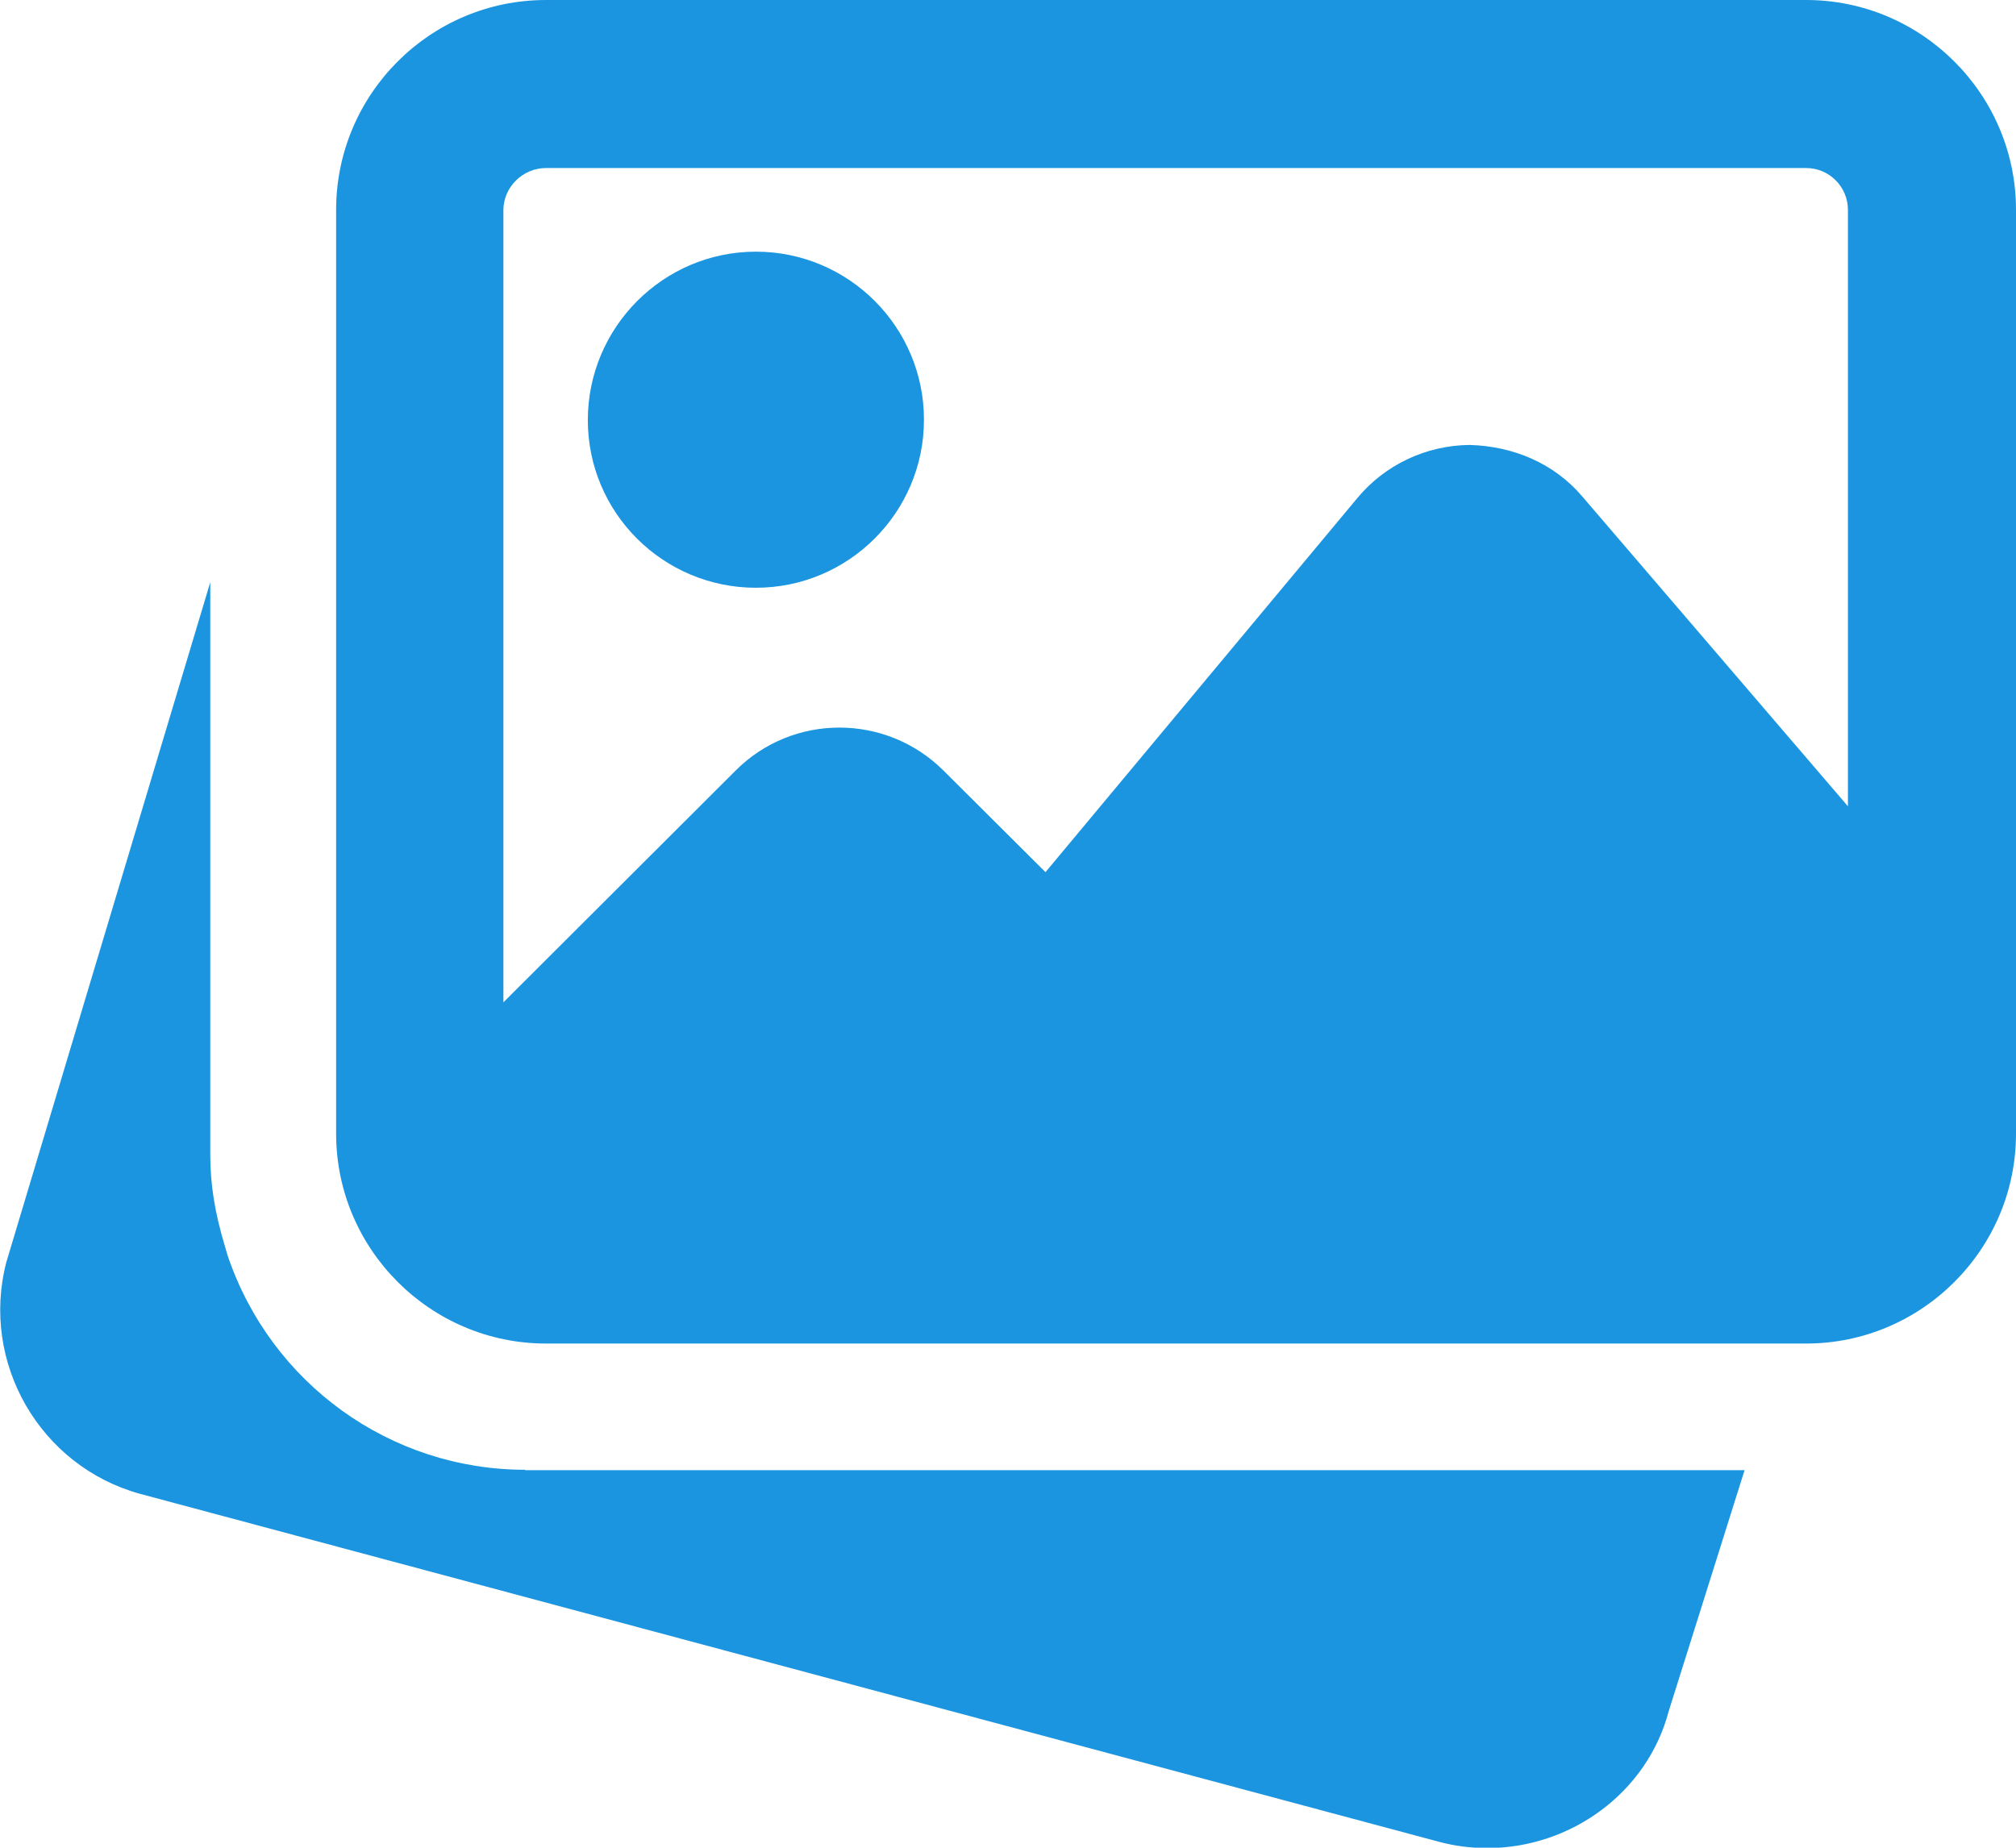
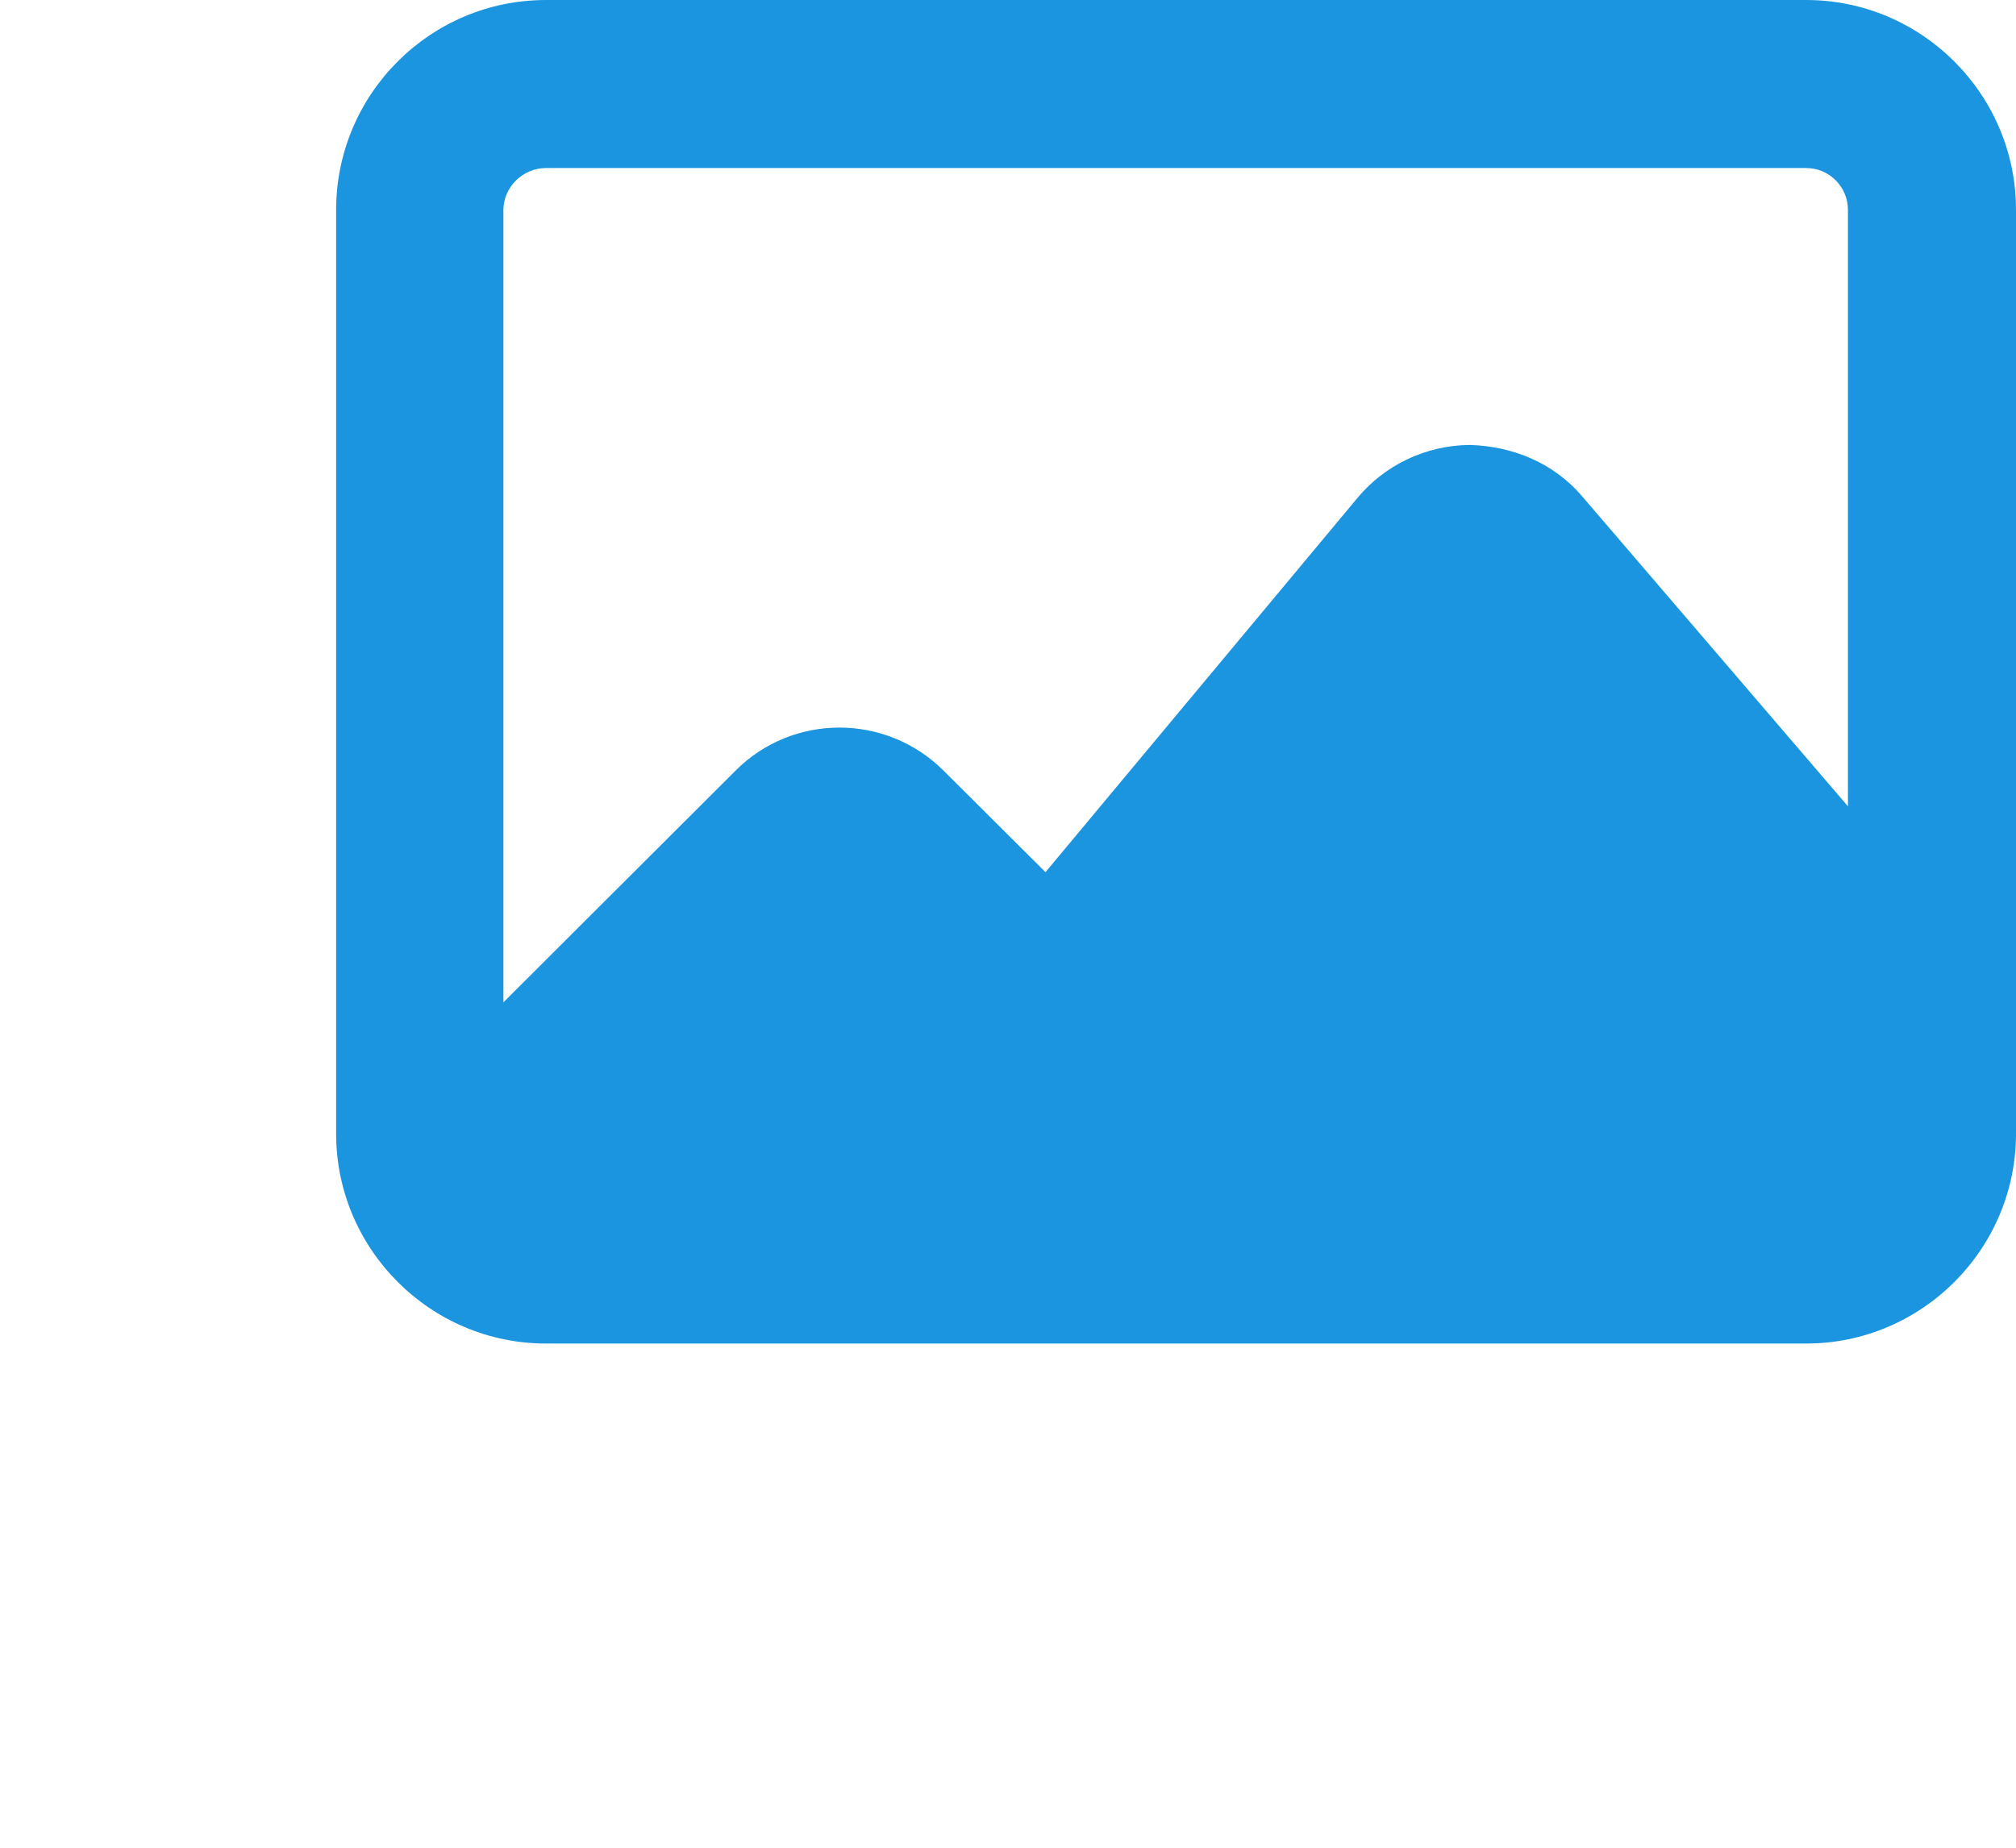
<svg xmlns="http://www.w3.org/2000/svg" version="1.1" id="Layer_1" x="0px" y="0px" viewBox="0 0 511 468.4" style="enable-background:new 0 0 511 468.4;" xml:space="preserve">
  <style type="text/css">
	.st0{fill:#1B95E0;}
</style>
  <g>
-     <path class="st0" d="M133.1,372.6c-34.1,0-64.4-21.8-75.4-54.3l-0.7-2.4c-2.6-8.6-3.7-15.8-3.7-23.1V147.6L1.6,320   c-6.6,25.4,8.5,51.7,33.9,58.7l329.2,88.2c4.1,1.1,8.2,1.6,12.3,1.6c21.2,0,40.6-14.1,46-34.8l19.2-61H133.1z" />
-     <path class="st0" d="M191.6,149c23.5,0,42.6-19.1,42.6-42.6s-19.1-42.6-42.6-42.6S149,83,149,106.5S168.1,149,191.6,149z" />
    <path class="st0" d="M457.8,0H138.4C109,0,85.2,23.9,85.2,53.2v234.2c0,29.3,23.9,53.2,53.2,53.2h319.4c29.3,0,53.2-23.9,53.2-53.2   V53.2C511,23.9,487.1,0,457.8,0z M138.4,42.6h319.4c5.9,0,10.6,4.8,10.6,10.6v151.2l-67.3-78.5c-7.1-8.4-17.5-12.8-28.6-13.1   c-11,0.1-21.4,5-28.4,13.4l-79.1,94.9l-25.8-25.7c-14.6-14.6-38.3-14.6-52.8,0l-58.8,58.7v-201C127.7,47.4,132.5,42.6,138.4,42.6z" />
  </g>
</svg>